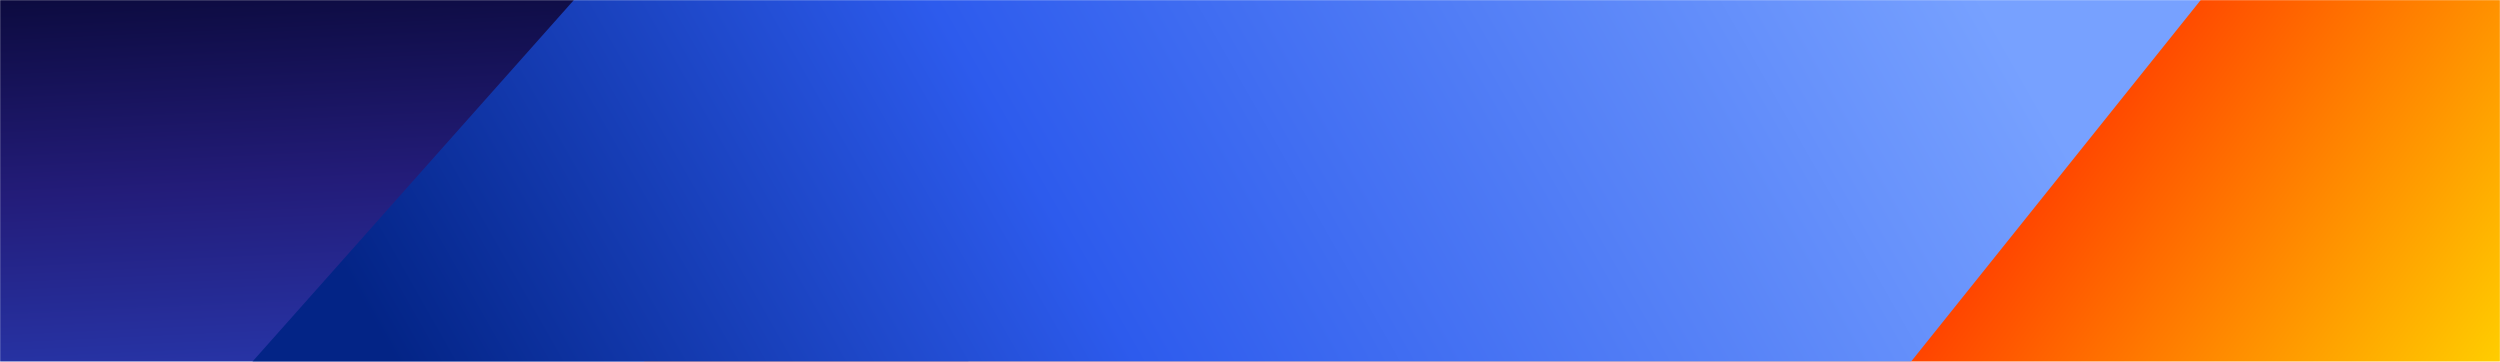
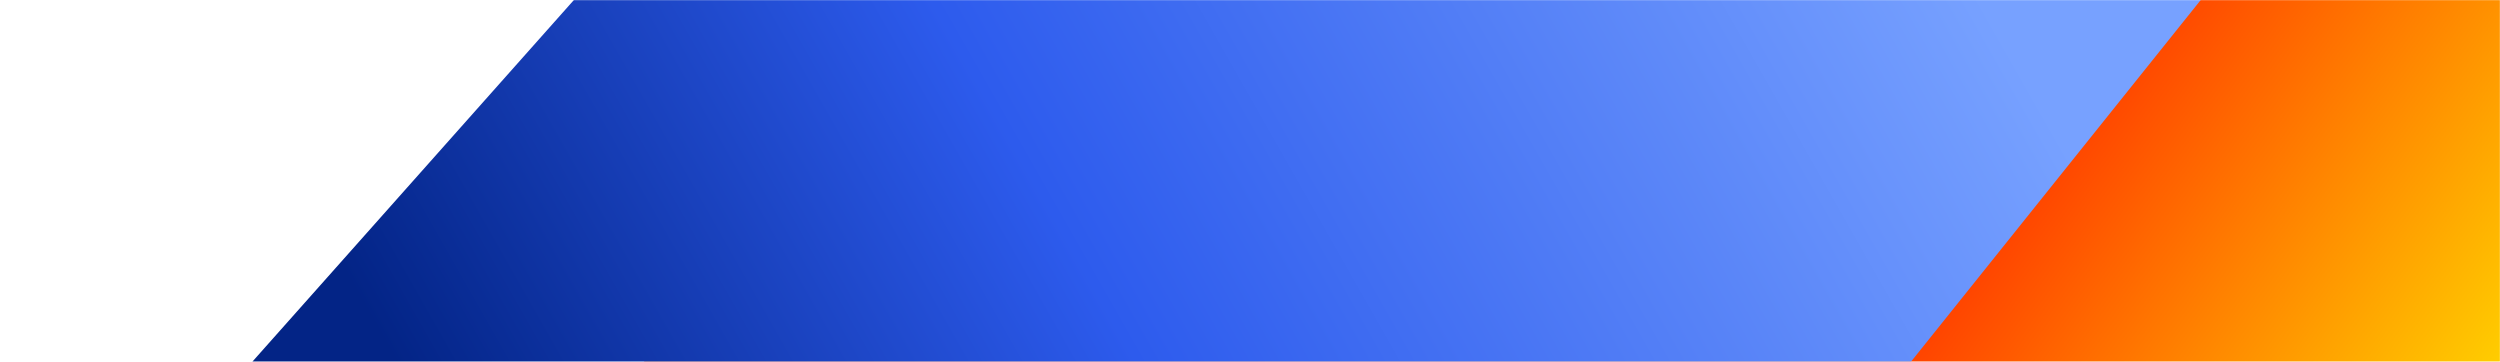
<svg xmlns="http://www.w3.org/2000/svg" width="1728" height="250" viewBox="0 0 1728 250" fill="none">
  <g clip-path="url(#clip0_3448_18546)">
    <mask id="mask0_3448_18546" style="mask-type:alpha" maskUnits="userSpaceOnUse" x="0" y="0" width="1728" height="322">
      <rect width="1728" height="322" fill="#D9D9D9" />
    </mask>
    <g mask="url(#mask0_3448_18546)">
-       <path d="M1630.92 -1179.37L136.518 1042.01C136.518 1042.01 106.236 1095.43 29.702 1095.43C-46.832 1095.43 -955.667 1094.57 -1046.04 1096.93C-1136.42 1099.29 -1146.47 1042.49 -1123.51 1005.62L477.787 -1139.14L519.859 -1197.92C543.048 -1237 581.632 -1237 602.507 -1237C675.629 -1237 1454.47 -1235.25 1580.27 -1236.6C1617.7 -1237 1643.1 -1207.29 1630.92 -1179.37Z" fill="url(#paint0_linear_3448_18546)" />
      <path d="M2964.65 -1346.39L1338.52 874.029C1338.52 874.029 1305.56 927.435 1222.28 927.435C1139 927.435 150.053 926.573 51.712 928.929C-46.629 931.285 -57.567 874.515 -32.58 837.654L1709.87 -1306.19L1755.65 -1364.93C1780.88 -1404 1822.87 -1404 1845.58 -1404C1925.15 -1404 2772.64 -1402.25 2909.53 -1403.6C2950.27 -1404 2977.9 -1374.3 2964.65 -1346.39Z" fill="url(#paint1_linear_3448_18546)" />
-       <path d="M2254.14 -915.009L865.013 819.069C865.013 819.069 836.864 860.778 765.722 860.778C694.579 860.778 -150.23 860.104 -234.238 861.945C-318.246 863.785 -327.59 819.449 -306.245 790.662L1182.24 -883.61L1221.35 -929.489C1242.9 -960 1278.77 -960 1298.17 -960C1366.14 -960 2090.11 -958.632 2207.06 -959.686C2241.85 -960 2265.45 -936.804 2254.14 -915.009Z" fill="url(#paint2_linear_3448_18546)" />
+       <path d="M2254.14 -915.009L865.013 819.069C865.013 819.069 836.864 860.778 765.722 860.778C-318.246 863.785 -327.59 819.449 -306.245 790.662L1182.24 -883.61L1221.35 -929.489C1242.9 -960 1278.77 -960 1298.17 -960C1366.14 -960 2090.11 -958.632 2207.06 -959.686C2241.85 -960 2265.45 -936.804 2254.14 -915.009Z" fill="url(#paint2_linear_3448_18546)" />
      <rect x="374.334" y="249.965" width="56.438" height="72.036" fill="#D9D9D9" />
    </g>
  </g>
  <defs>
    <linearGradient id="paint0_linear_3448_18546" x1="134" y1="-70" x2="158.348" y2="456.286" gradientUnits="userSpaceOnUse">
      <stop offset="0.015" stop-color="#030428" />
      <stop offset="0.378" stop-color="#231C79" />
      <stop offset="1" stop-color="#2D5BEF" />
    </linearGradient>
    <linearGradient id="paint1_linear_3448_18546" x1="1048.58" y1="419.62" x2="1609.16" y2="815.806" gradientUnits="userSpaceOnUse">
      <stop offset="0.185" stop-color="#FF4500" />
      <stop offset="0.687" stop-color="#FFD300" />
    </linearGradient>
    <linearGradient id="paint2_linear_3448_18546" x1="43.789" y1="381.673" x2="1608.29" y2="-506.811" gradientUnits="userSpaceOnUse">
      <stop offset="0.147" stop-color="#032486" />
      <stop offset="0.395" stop-color="#2D5BED" />
      <stop offset="0.746" stop-color="#77A1FF" />
    </linearGradient>
    <clipPath id="clip0_3448_18546">
      <rect width="1728" height="250" fill="white" />
    </clipPath>
  </defs>
</svg>